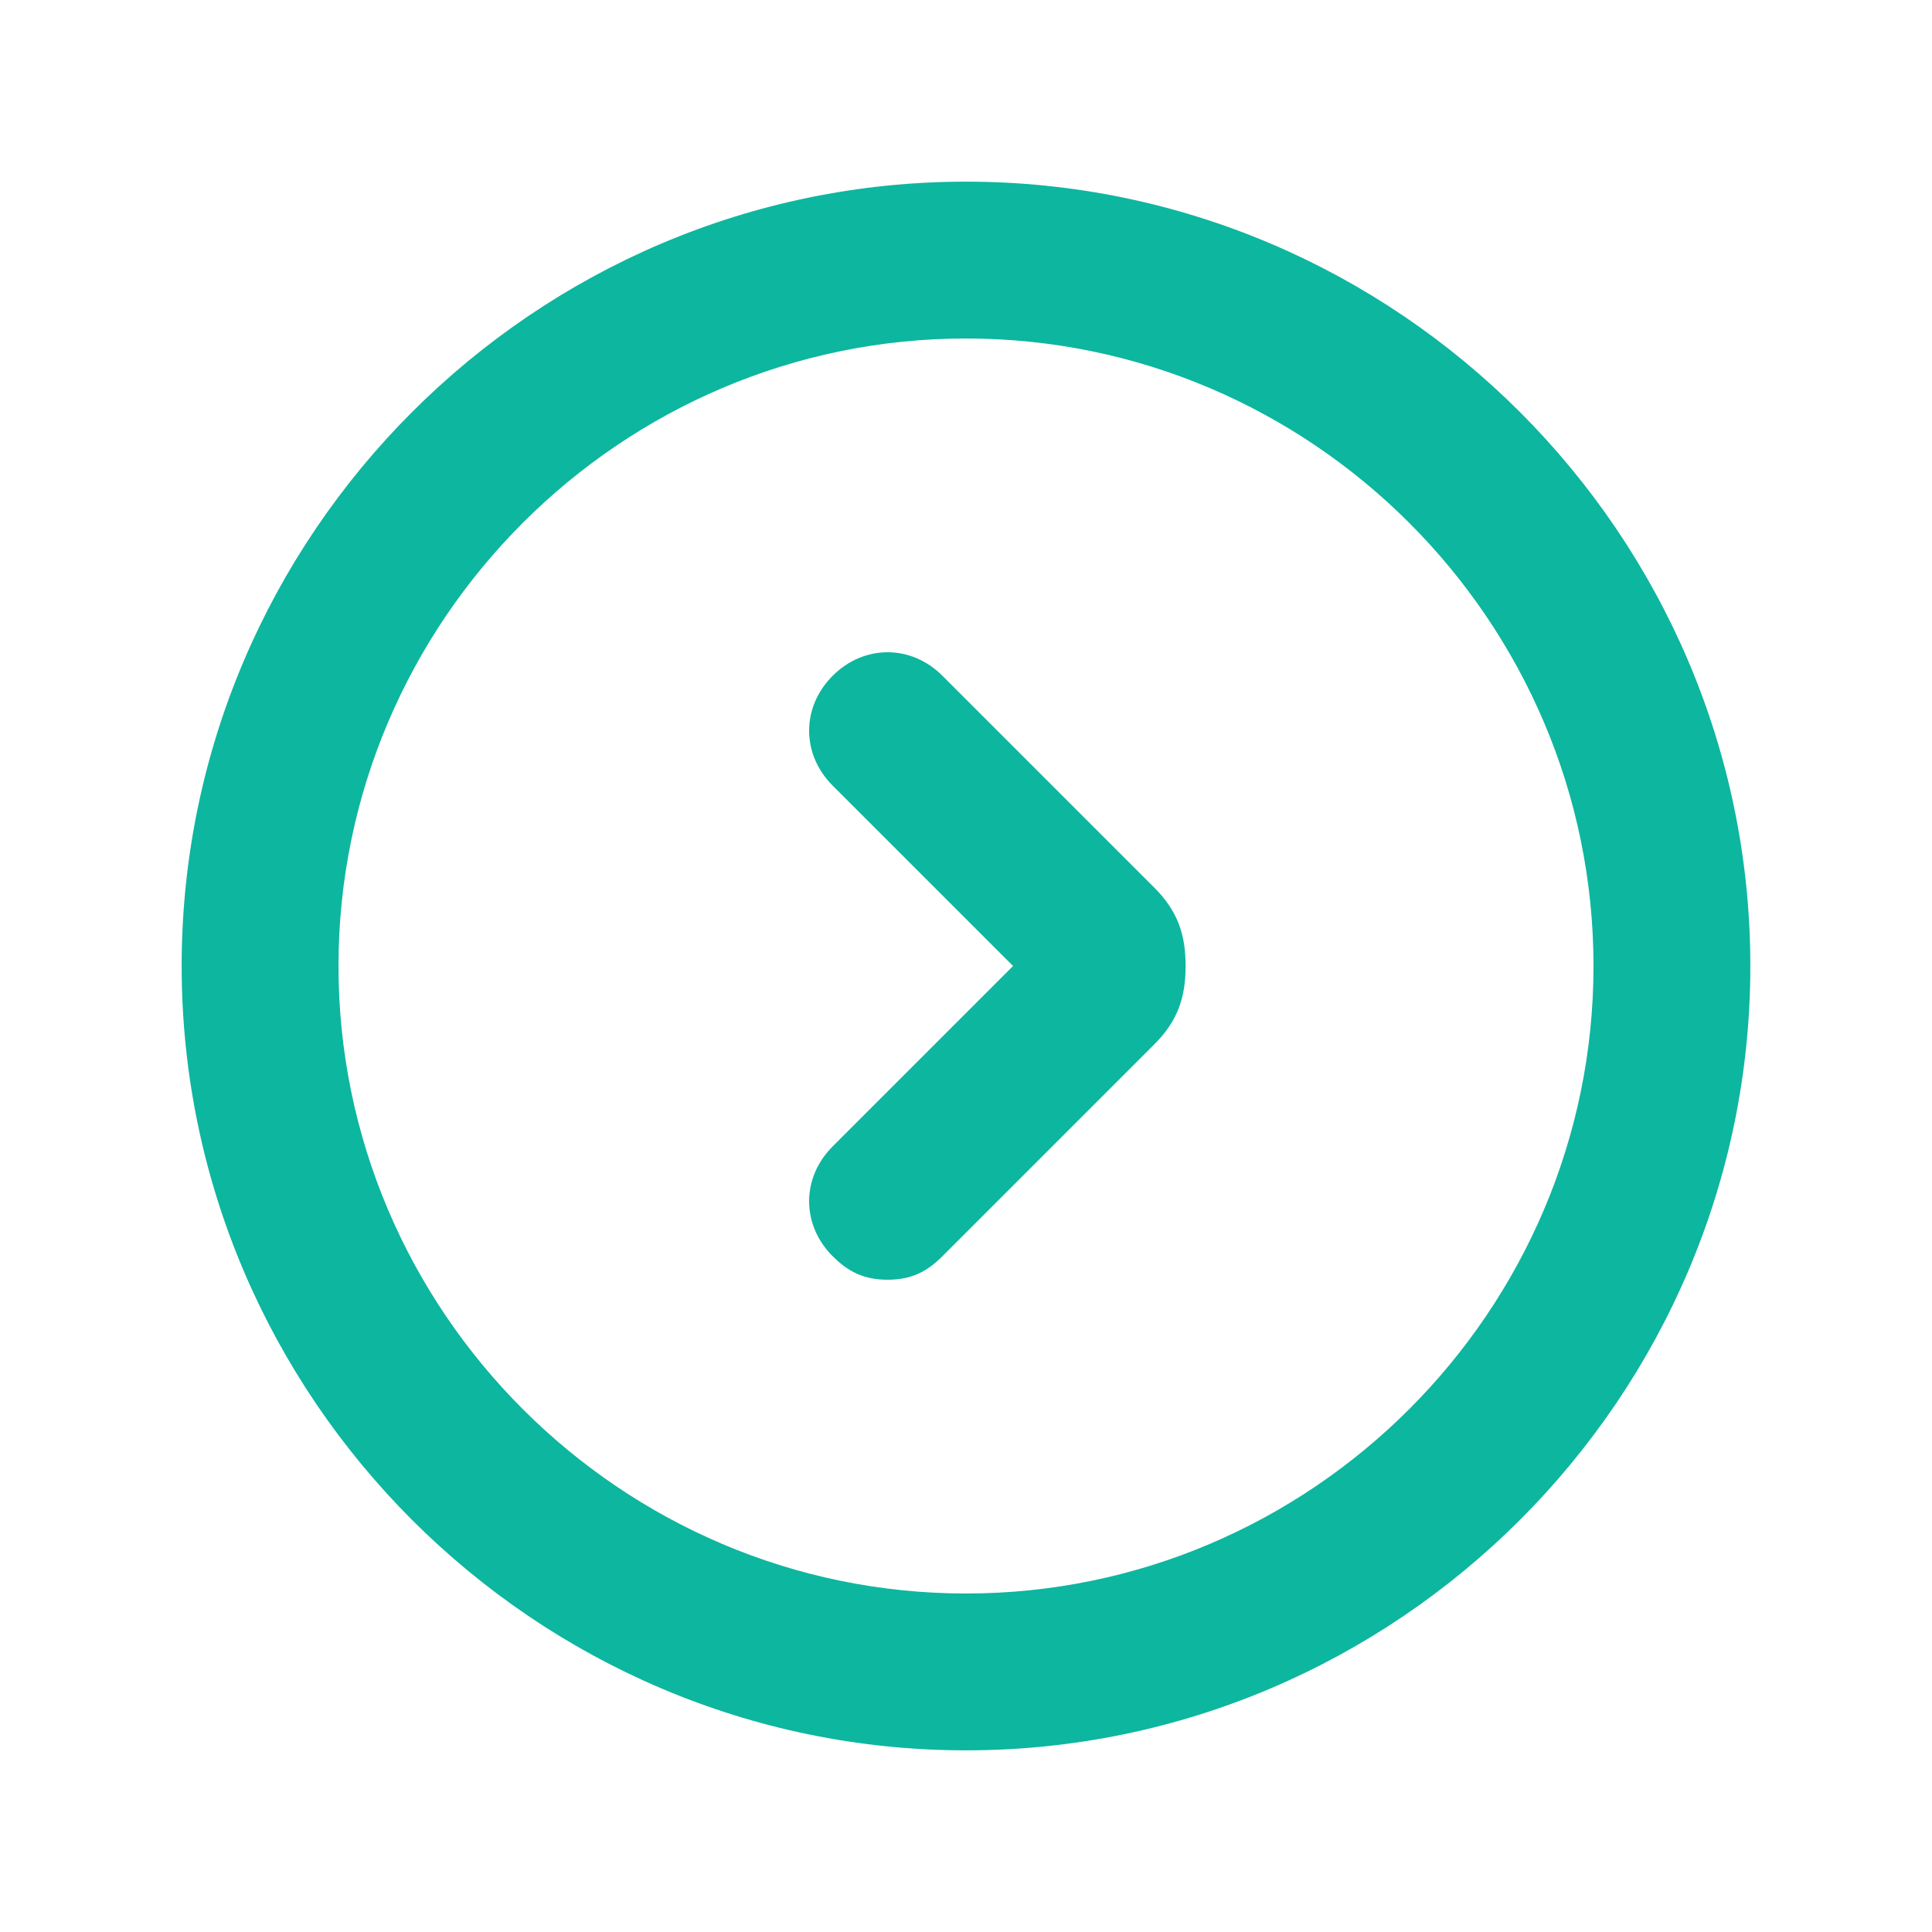
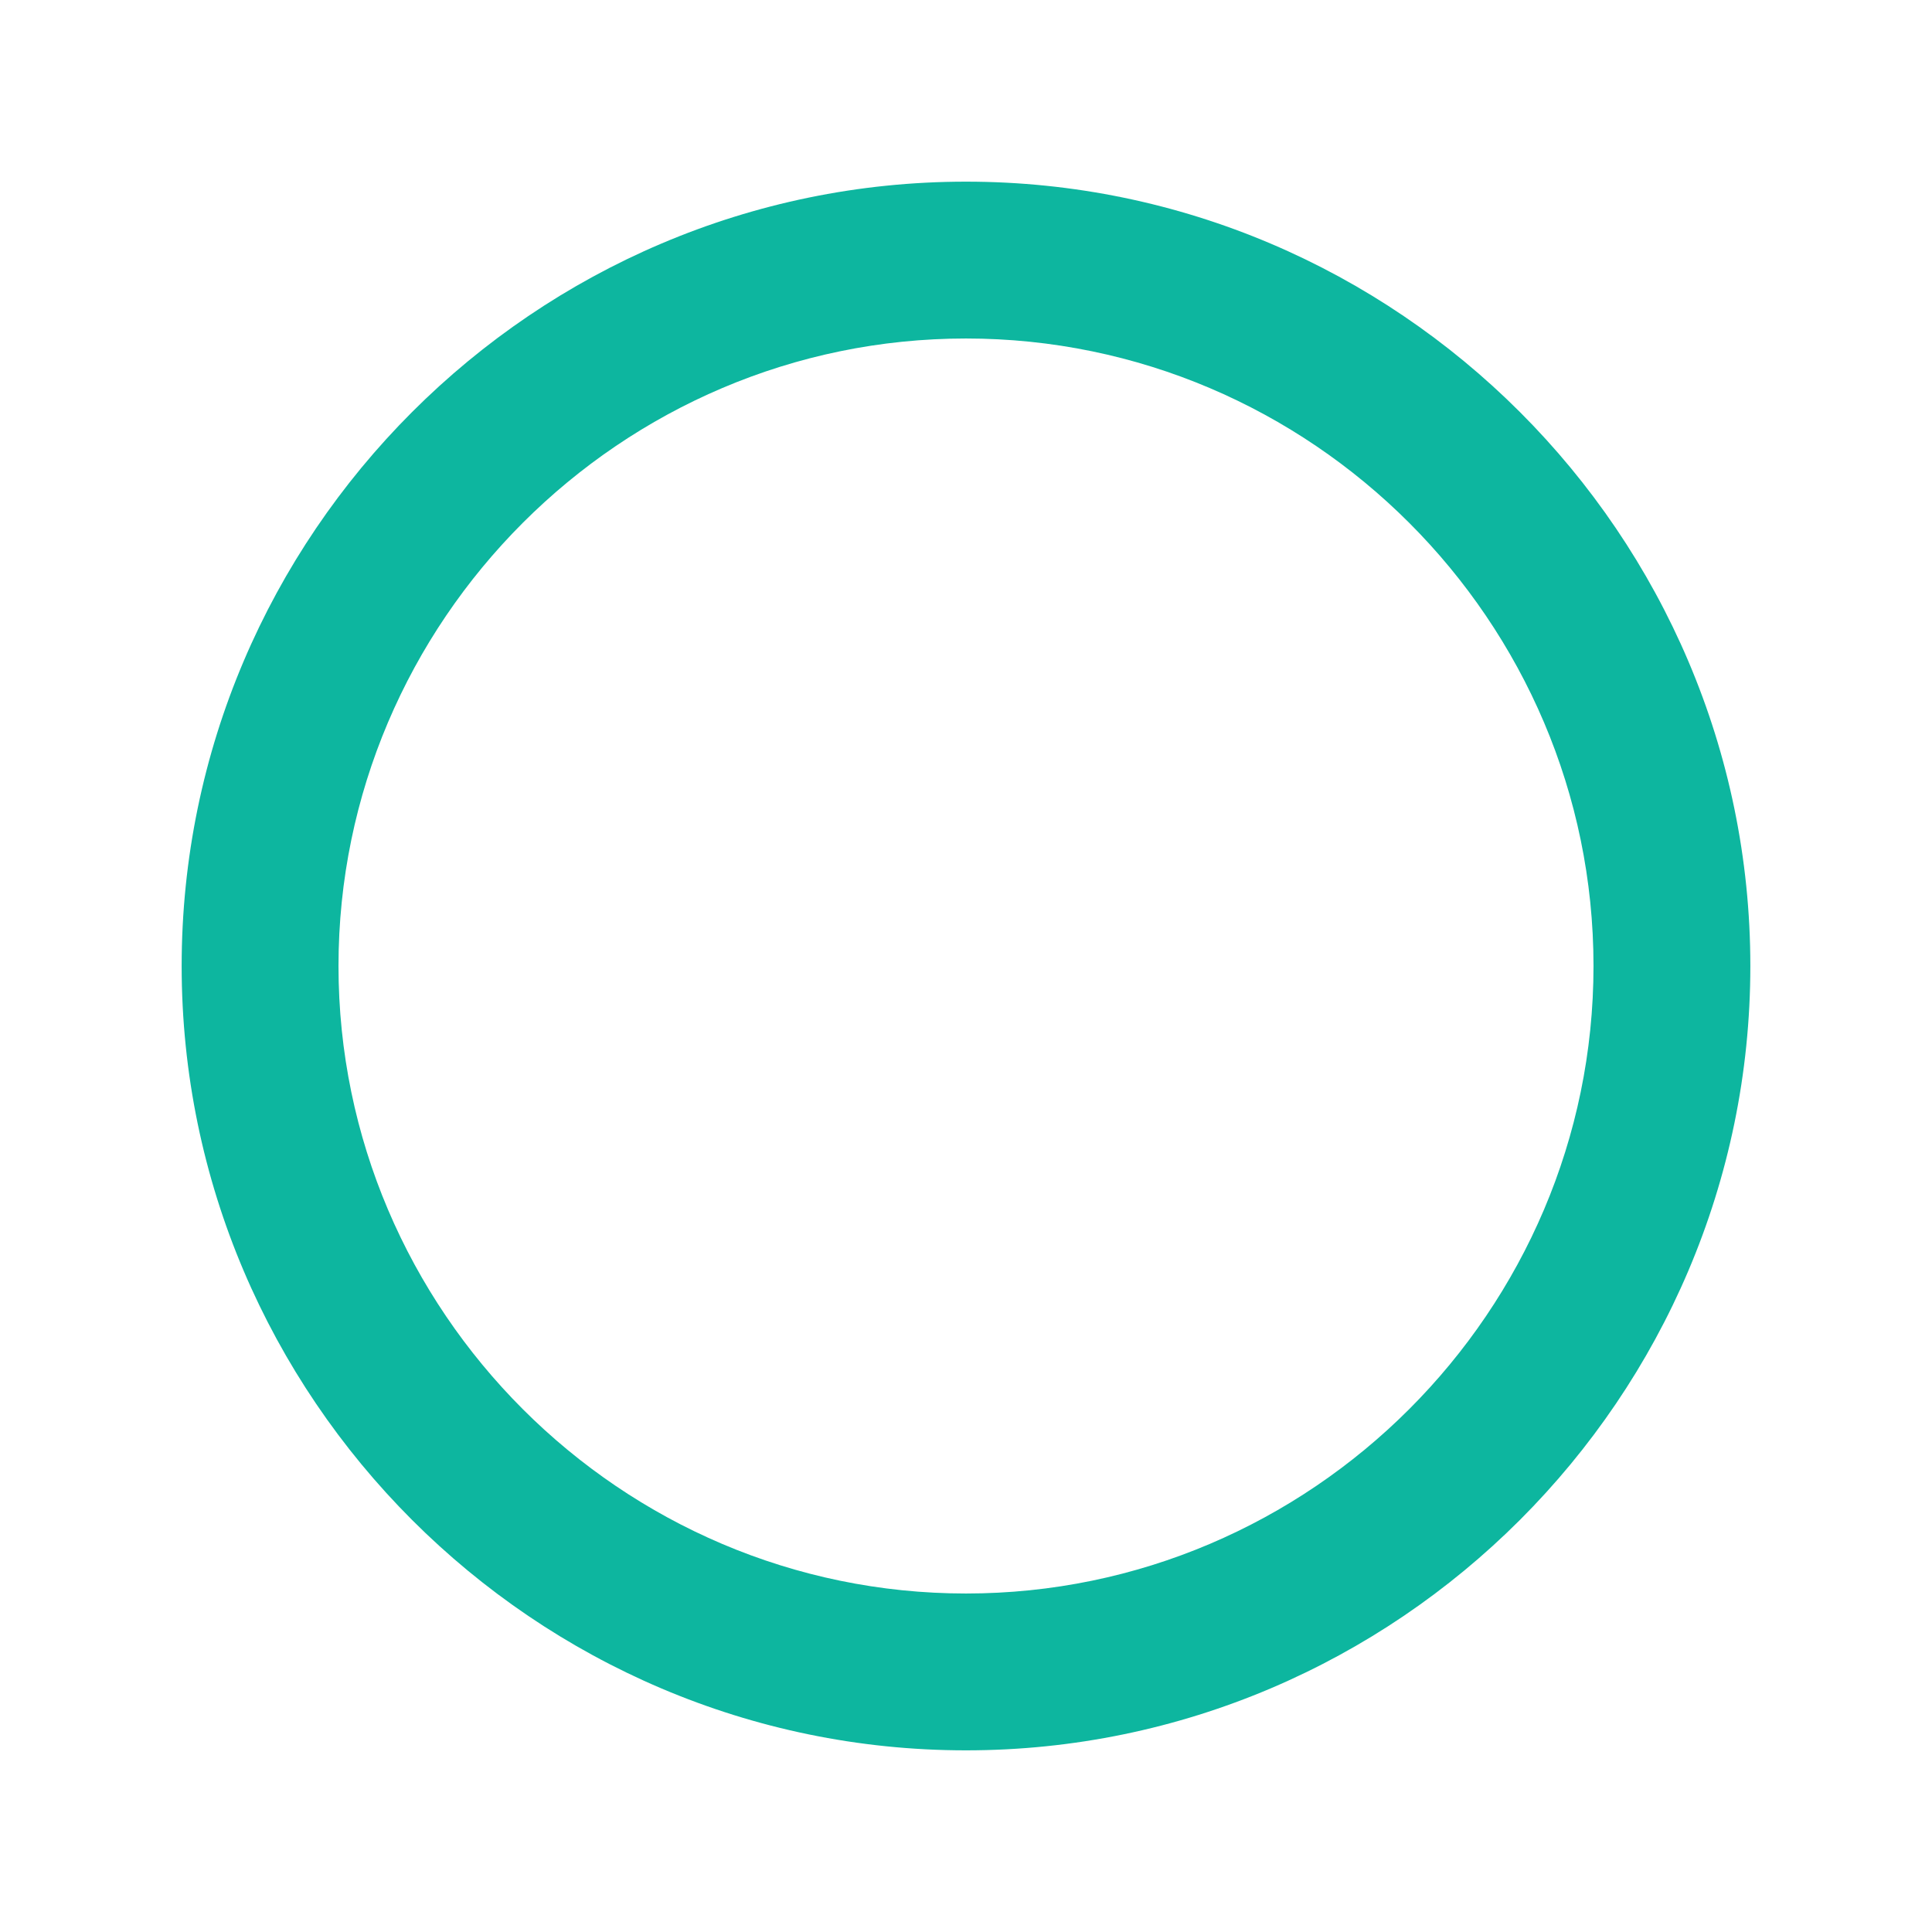
<svg xmlns="http://www.w3.org/2000/svg" width="39" height="39" viewBox="0 0 39 39" fill="none">
  <path d="M19.5 35.333C10.792 35.333 3.667 28.208 3.667 19.5C3.667 10.792 10.792 3.667 19.5 3.667C28.208 3.667 35.333 10.792 35.333 19.5C35.333 28.208 28.208 35.333 19.5 35.333ZM19.5 6.833C12.533 6.833 6.833 12.533 6.833 19.5C6.833 26.467 12.533 32.167 19.5 32.167C26.467 32.167 32.167 26.467 32.167 19.5C32.167 12.533 26.467 6.833 19.5 6.833Z" fill="#0DB69F" />
-   <path d="M17.917 25.833C17.442 25.833 17.125 25.675 16.808 25.358C16.175 24.725 16.175 23.775 16.808 23.142L20.45 19.5L16.808 15.858C16.175 15.225 16.175 14.275 16.808 13.642C17.442 13.008 18.392 13.008 19.025 13.642L23.3 17.917C23.775 18.392 23.933 18.867 23.933 19.5C23.933 20.133 23.775 20.608 23.3 21.083L19.025 25.358C18.708 25.675 18.392 25.833 17.917 25.833Z" fill="#0DB69F" />
</svg>